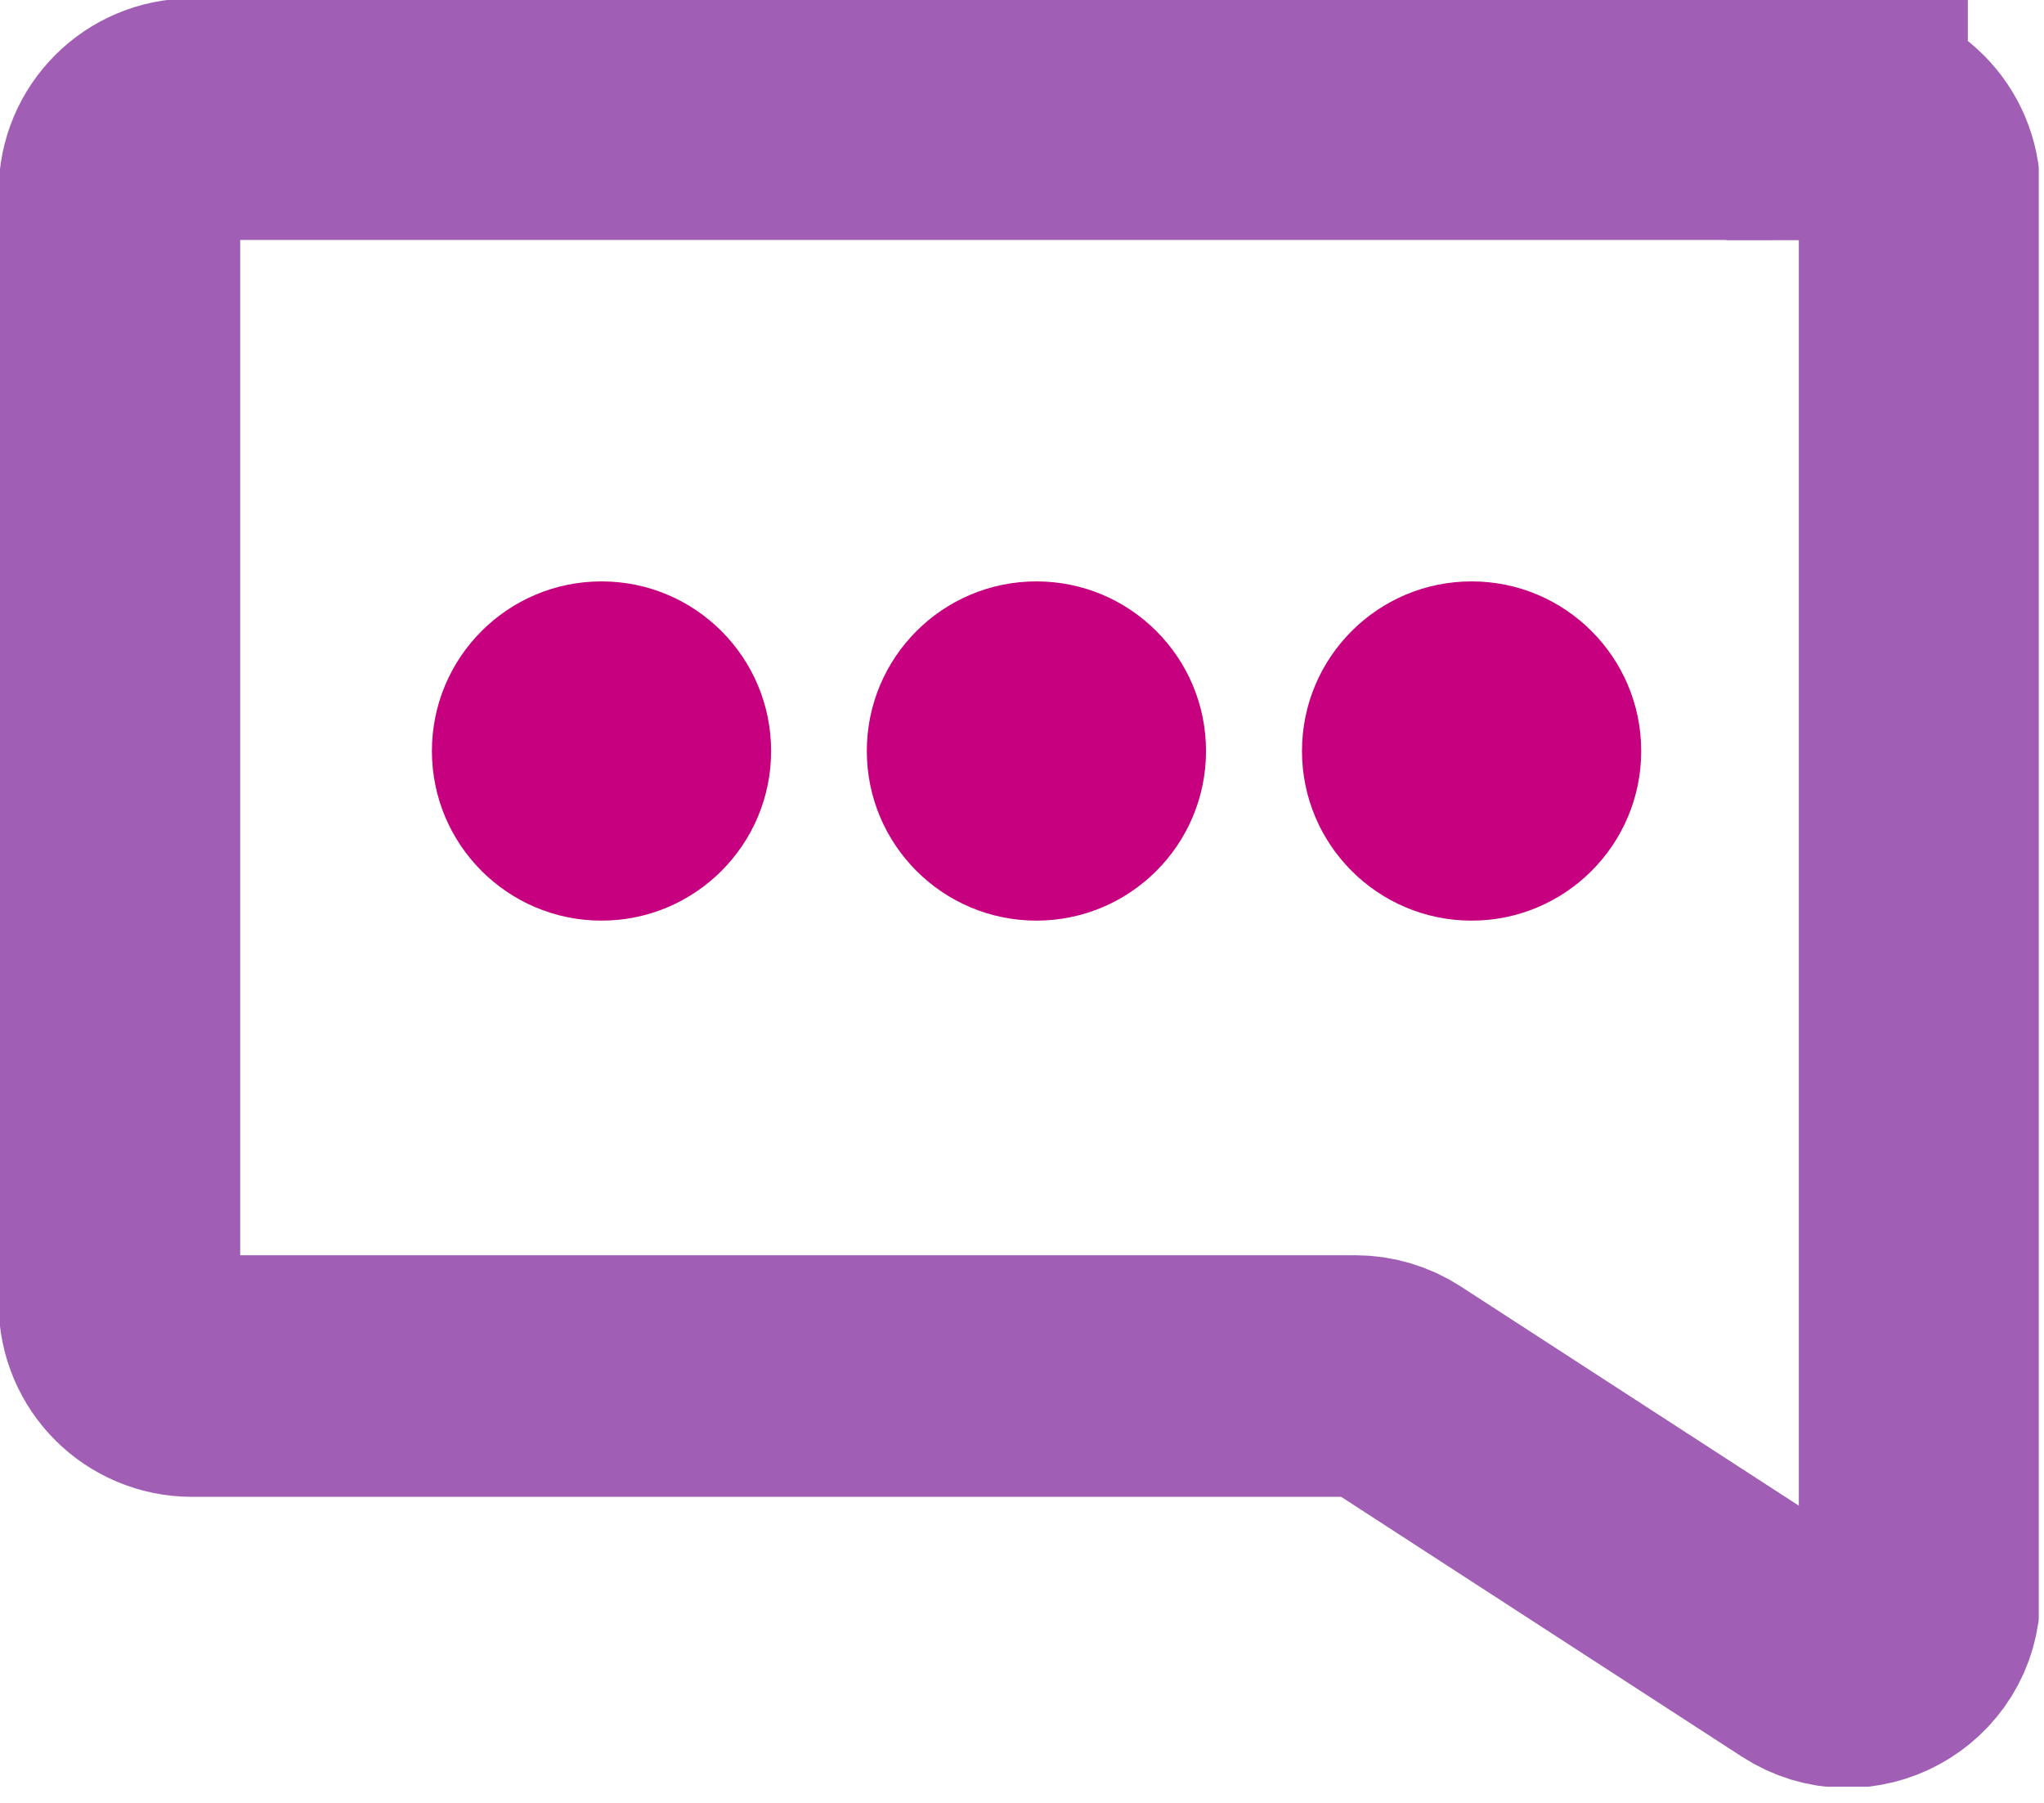
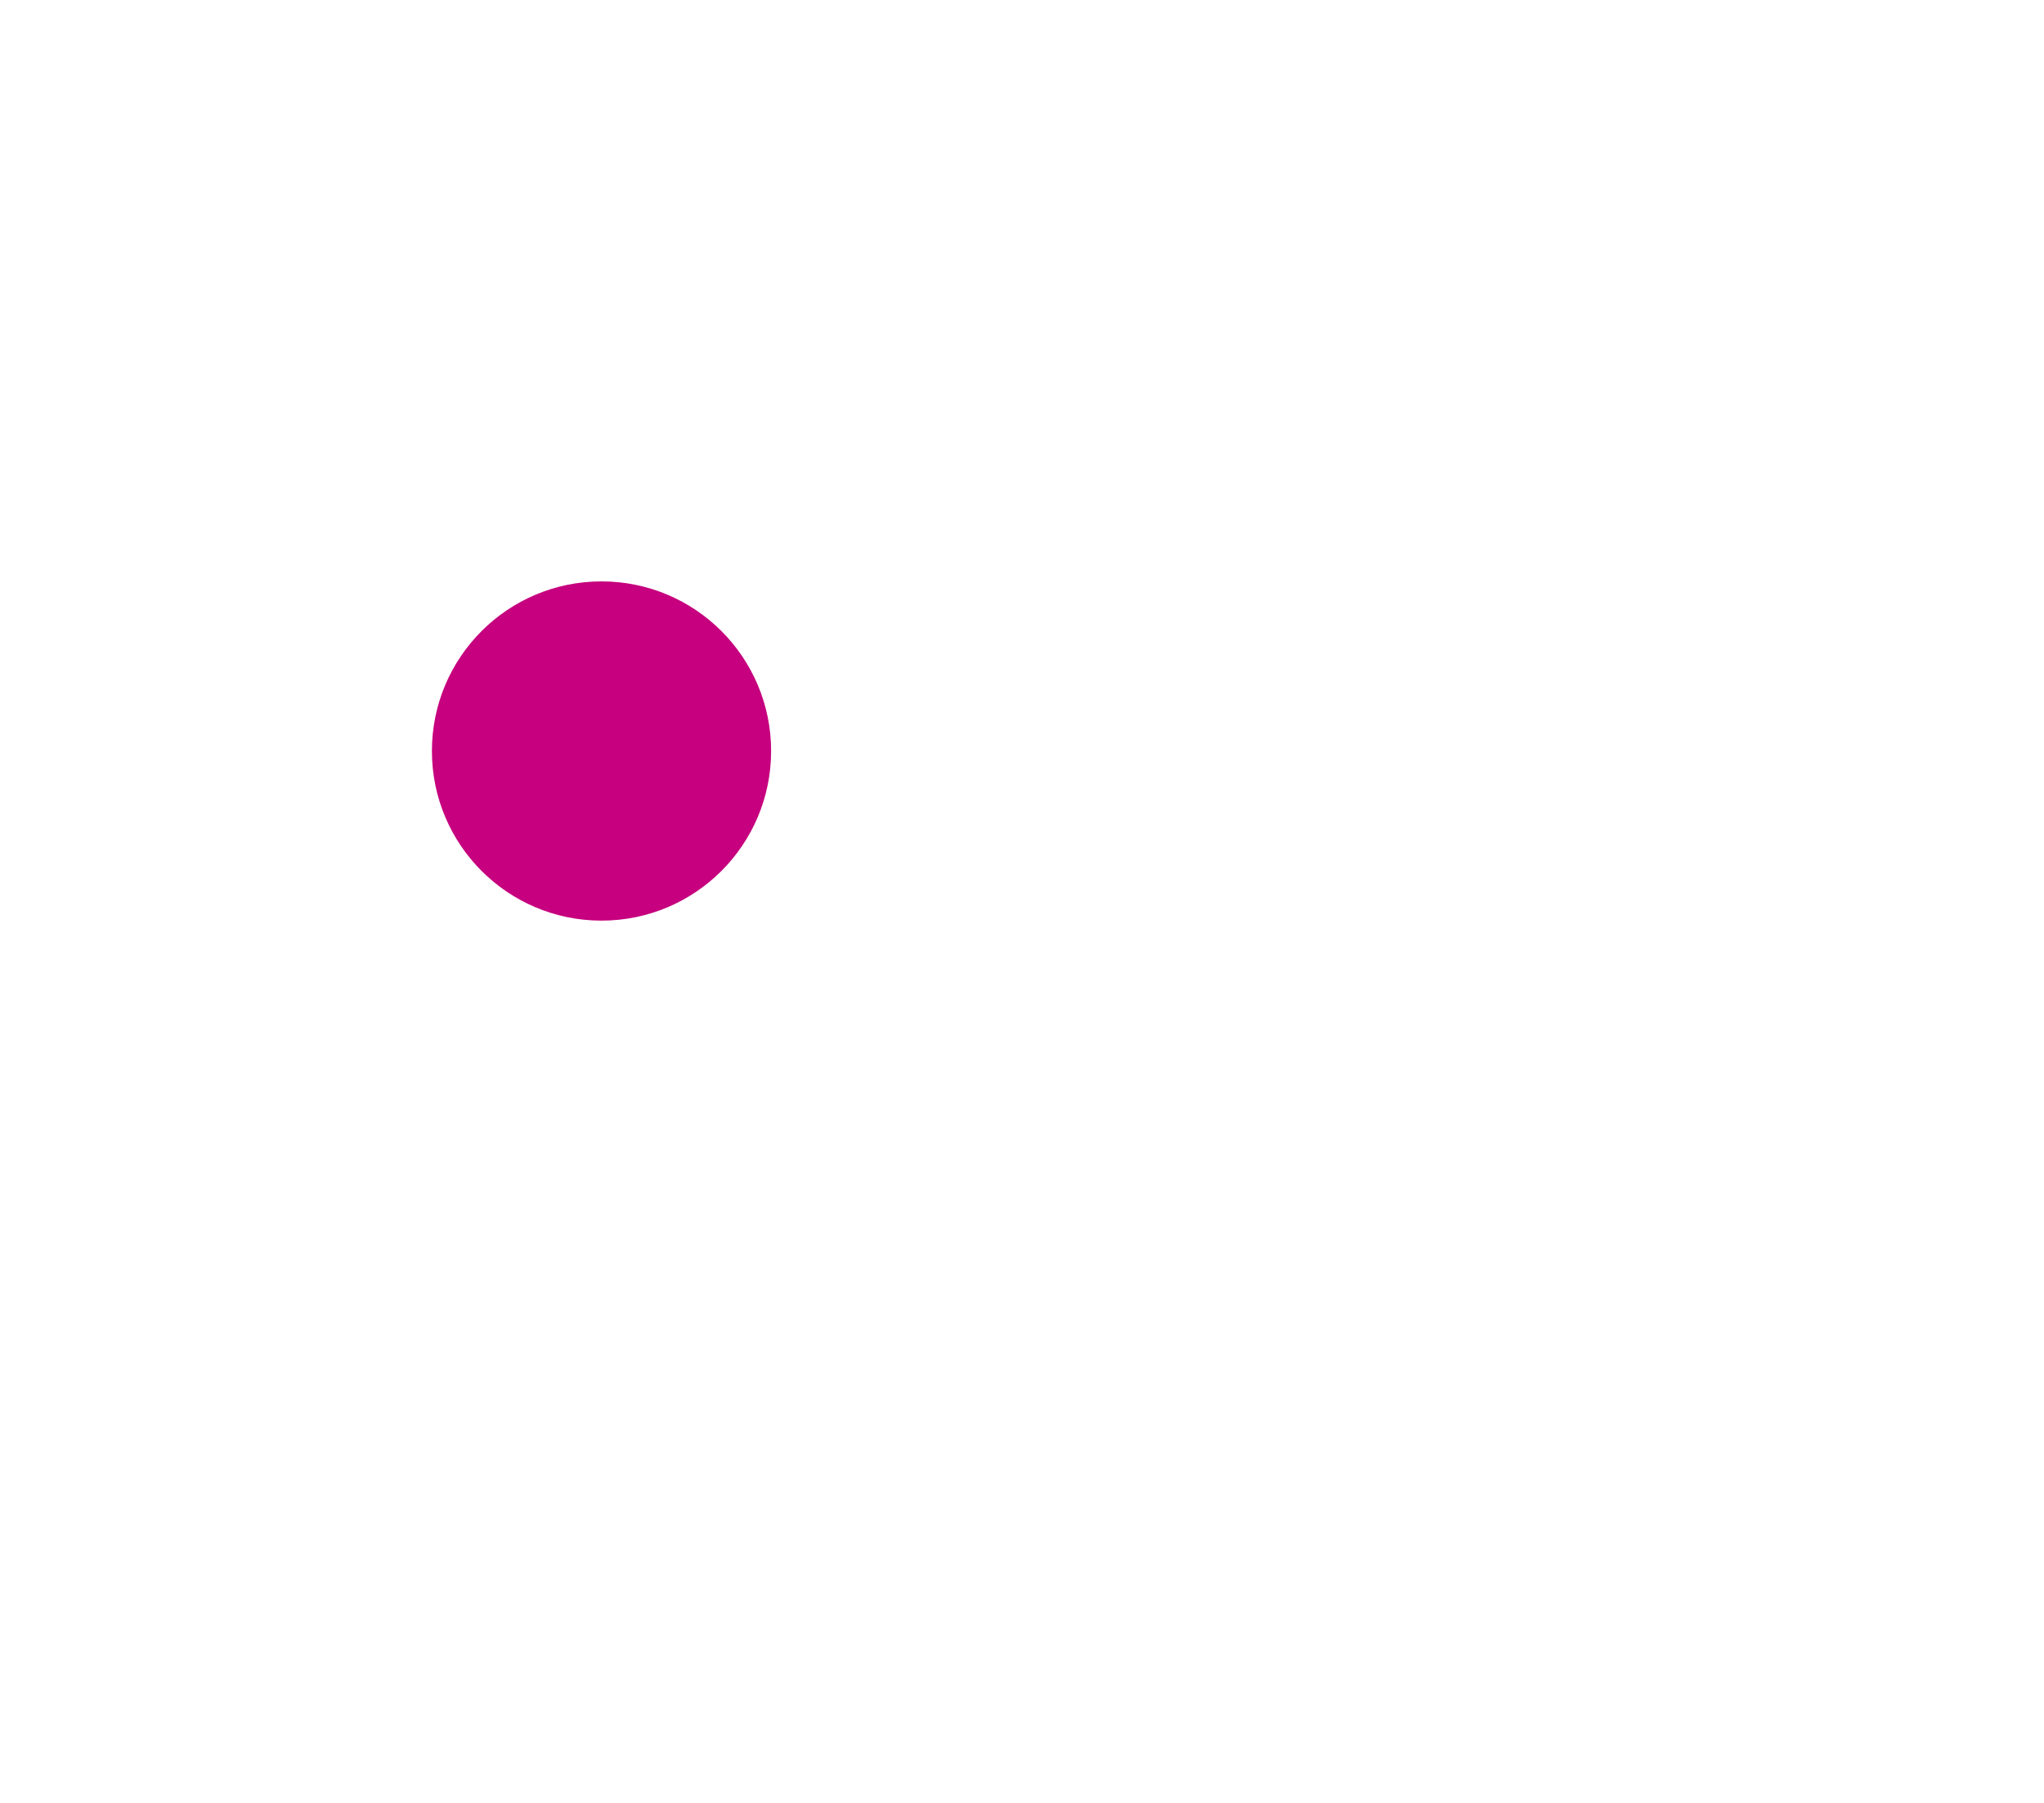
<svg xmlns="http://www.w3.org/2000/svg" width="110" height="97" viewBox="0 0 110 97" fill="none">
  <g clip-path="url(#clip0_4172_24)">
-     <path d="M99.402 6.413H10.331C8.173 6.413 6.427 8.159 6.427 10.316V70.142C6.427 72.299 8.173 74.045 10.331 74.045H72.945C73.693 74.045 74.441 74.265 75.072 74.676L97.274 89.071C99.871 90.759 103.305 88.895 103.305 85.799V10.331C103.305 8.173 101.559 6.427 99.402 6.427V6.413Z" stroke="#A05EB5" stroke-width="13" stroke-miterlimit="10" stroke-linecap="round" />
    <path d="M32.371 49.539C37.412 49.539 41.498 45.453 41.498 40.412C41.498 35.371 37.412 31.285 32.371 31.285C27.33 31.285 23.244 35.371 23.244 40.412C23.244 45.453 27.33 49.539 32.371 49.539Z" fill="#C6007E" />
-     <path d="M55.776 49.539C60.817 49.539 64.903 45.453 64.903 40.412C64.903 35.371 60.817 31.285 55.776 31.285C50.735 31.285 46.649 35.371 46.649 40.412C46.649 45.453 50.735 49.539 55.776 49.539Z" fill="#C6007E" />
-     <path d="M79.196 49.539C84.236 49.539 88.323 45.453 88.323 40.412C88.323 35.371 84.236 31.285 79.196 31.285C74.155 31.285 70.068 35.371 70.068 40.412C70.068 45.453 74.155 49.539 79.196 49.539Z" fill="#C6007E" />
  </g>
  <defs>
    <clipPath id="clip0_4172_24">
      <rect width="109.718" height="96.144" fill="white" />
    </clipPath>
  </defs>
</svg>